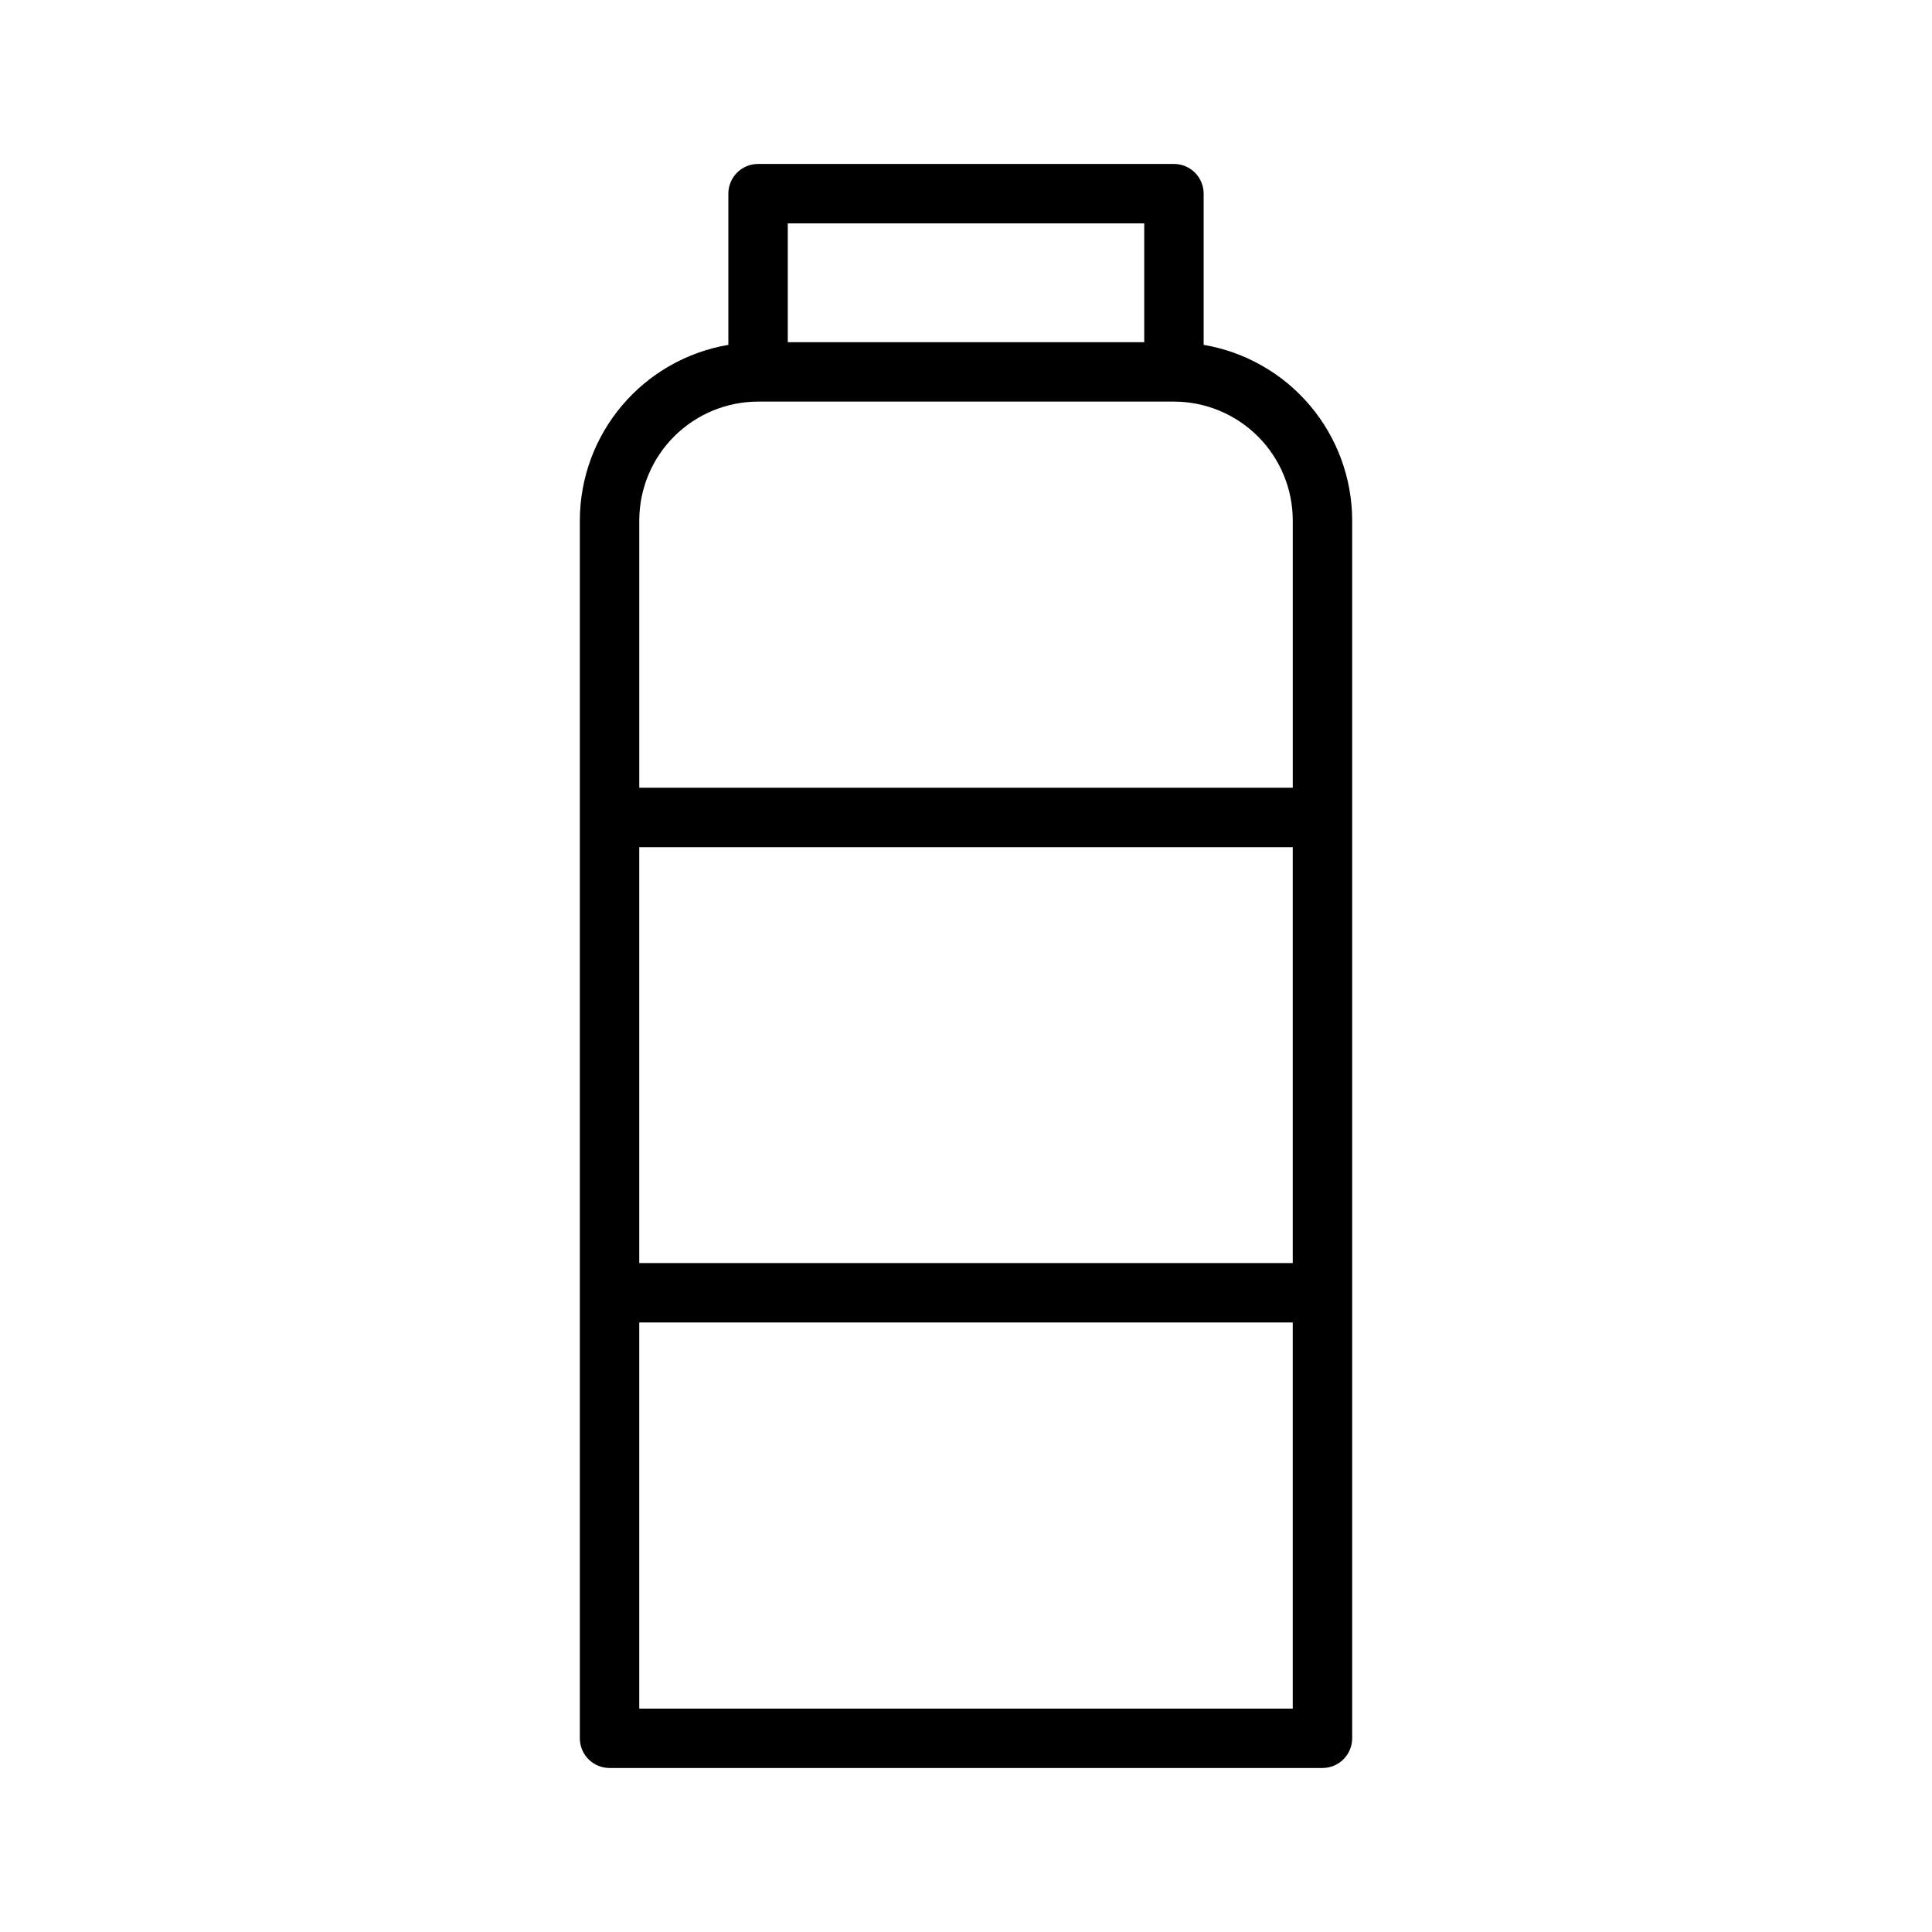
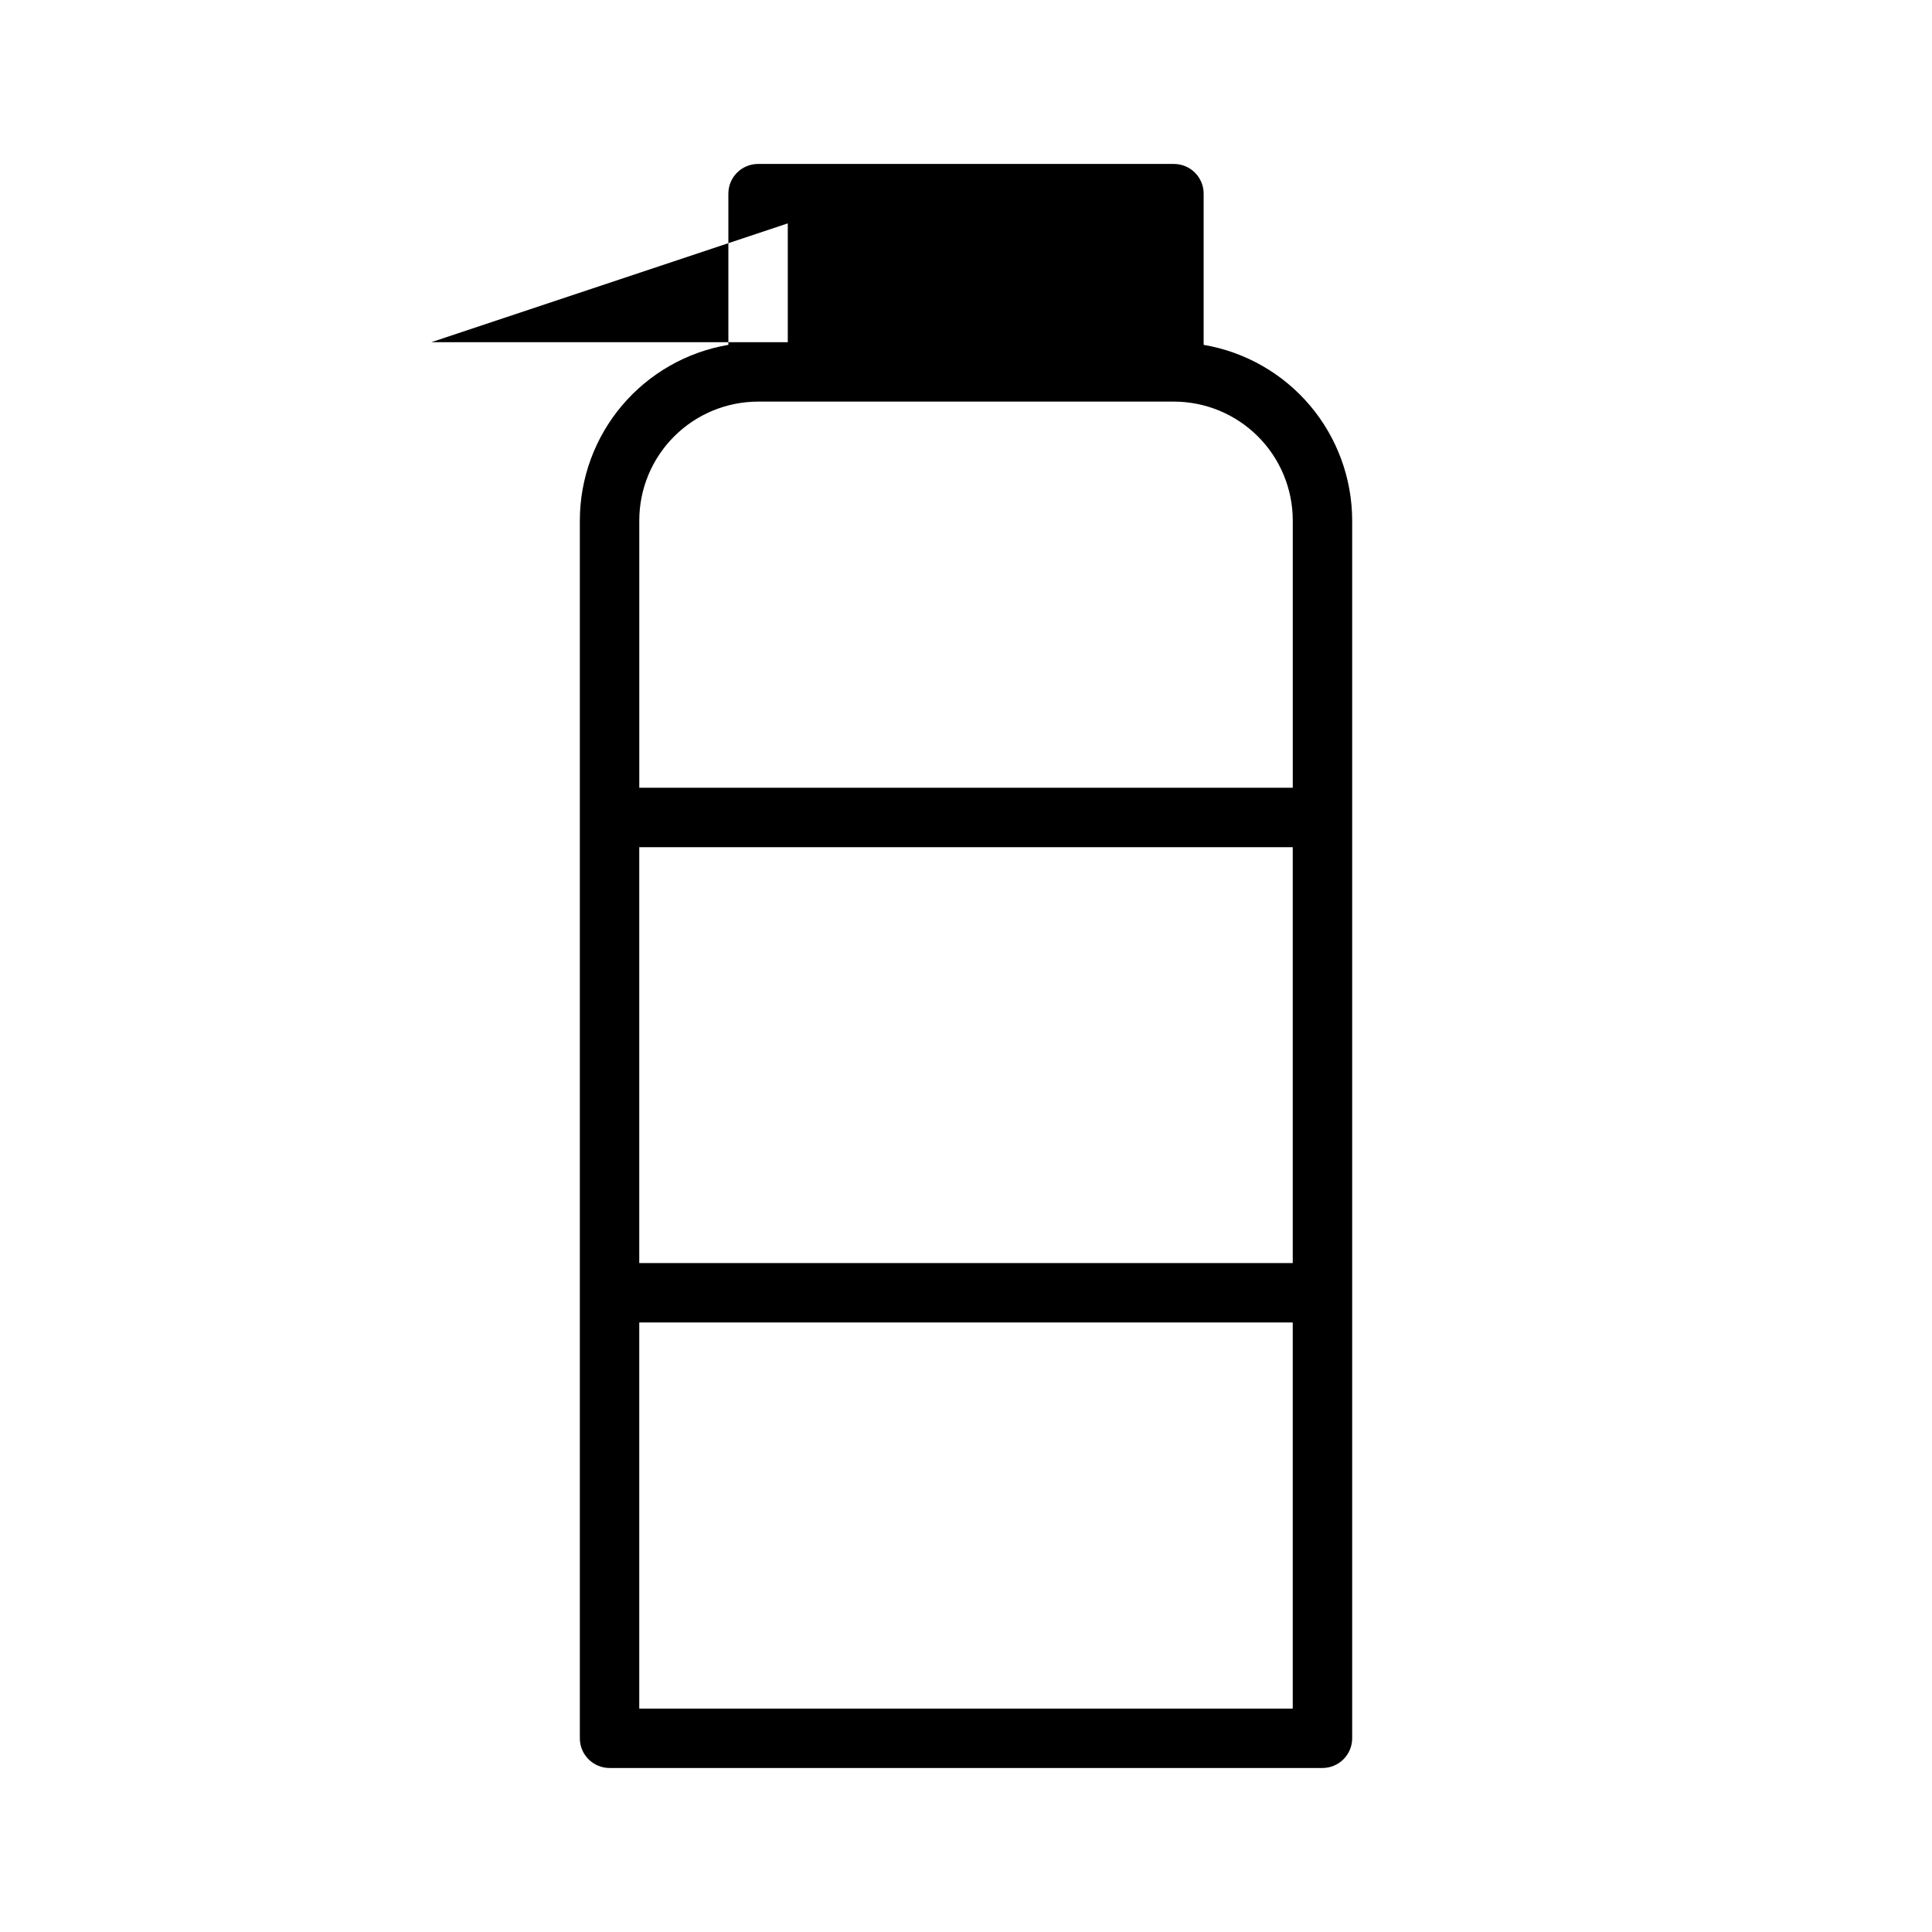
<svg xmlns="http://www.w3.org/2000/svg" fill="#000000" width="800px" height="800px" version="1.1" viewBox="144 144 512 512">
-   <path d="m462.98 235.39v-40.07c0-2.086-0.832-4.09-2.309-5.566-1.477-1.473-3.477-2.305-5.566-2.305h-110.21c-4.348 0-7.871 3.523-7.871 7.871v40.07c-10.996 1.867-20.977 7.559-28.18 16.07-7.203 8.516-11.164 19.301-11.18 30.453v322.75c0 2.086 0.828 4.09 2.305 5.566 1.477 1.477 3.477 2.305 5.566 2.305h188.93c2.09 0 4.094-0.828 5.566-2.305 1.477-1.477 2.309-3.481 2.309-5.566v-322.75c-0.02-11.152-3.981-21.938-11.184-30.453-7.203-8.512-17.184-14.203-28.176-16.07zm-149.57 133.12h173.18v110.21h-173.18zm39.359-165.31h94.465v31.488h-94.465zm-7.871 47.23h110.21c8.348 0.008 16.352 3.332 22.258 9.234 5.902 5.902 9.223 13.906 9.23 22.254v70.848h-173.18v-70.848c0.008-8.348 3.328-16.352 9.234-22.254 5.902-5.902 13.906-9.227 22.254-9.234zm55.105 346.37-86.594 0.004v-102.34h173.18v102.34z" />
+   <path d="m462.98 235.39v-40.07c0-2.086-0.832-4.09-2.309-5.566-1.477-1.473-3.477-2.305-5.566-2.305h-110.21c-4.348 0-7.871 3.523-7.871 7.871v40.07c-10.996 1.867-20.977 7.559-28.18 16.07-7.203 8.516-11.164 19.301-11.18 30.453v322.75c0 2.086 0.828 4.09 2.305 5.566 1.477 1.477 3.477 2.305 5.566 2.305h188.93c2.09 0 4.094-0.828 5.566-2.305 1.477-1.477 2.309-3.481 2.309-5.566v-322.75c-0.02-11.152-3.981-21.938-11.184-30.453-7.203-8.512-17.184-14.203-28.176-16.07zm-149.57 133.12h173.18v110.21h-173.18zm39.359-165.31v31.488h-94.465zm-7.871 47.23h110.21c8.348 0.008 16.352 3.332 22.258 9.234 5.902 5.902 9.223 13.906 9.23 22.254v70.848h-173.18v-70.848c0.008-8.348 3.328-16.352 9.234-22.254 5.902-5.902 13.906-9.227 22.254-9.234zm55.105 346.37-86.594 0.004v-102.34h173.18v102.34z" />
</svg>